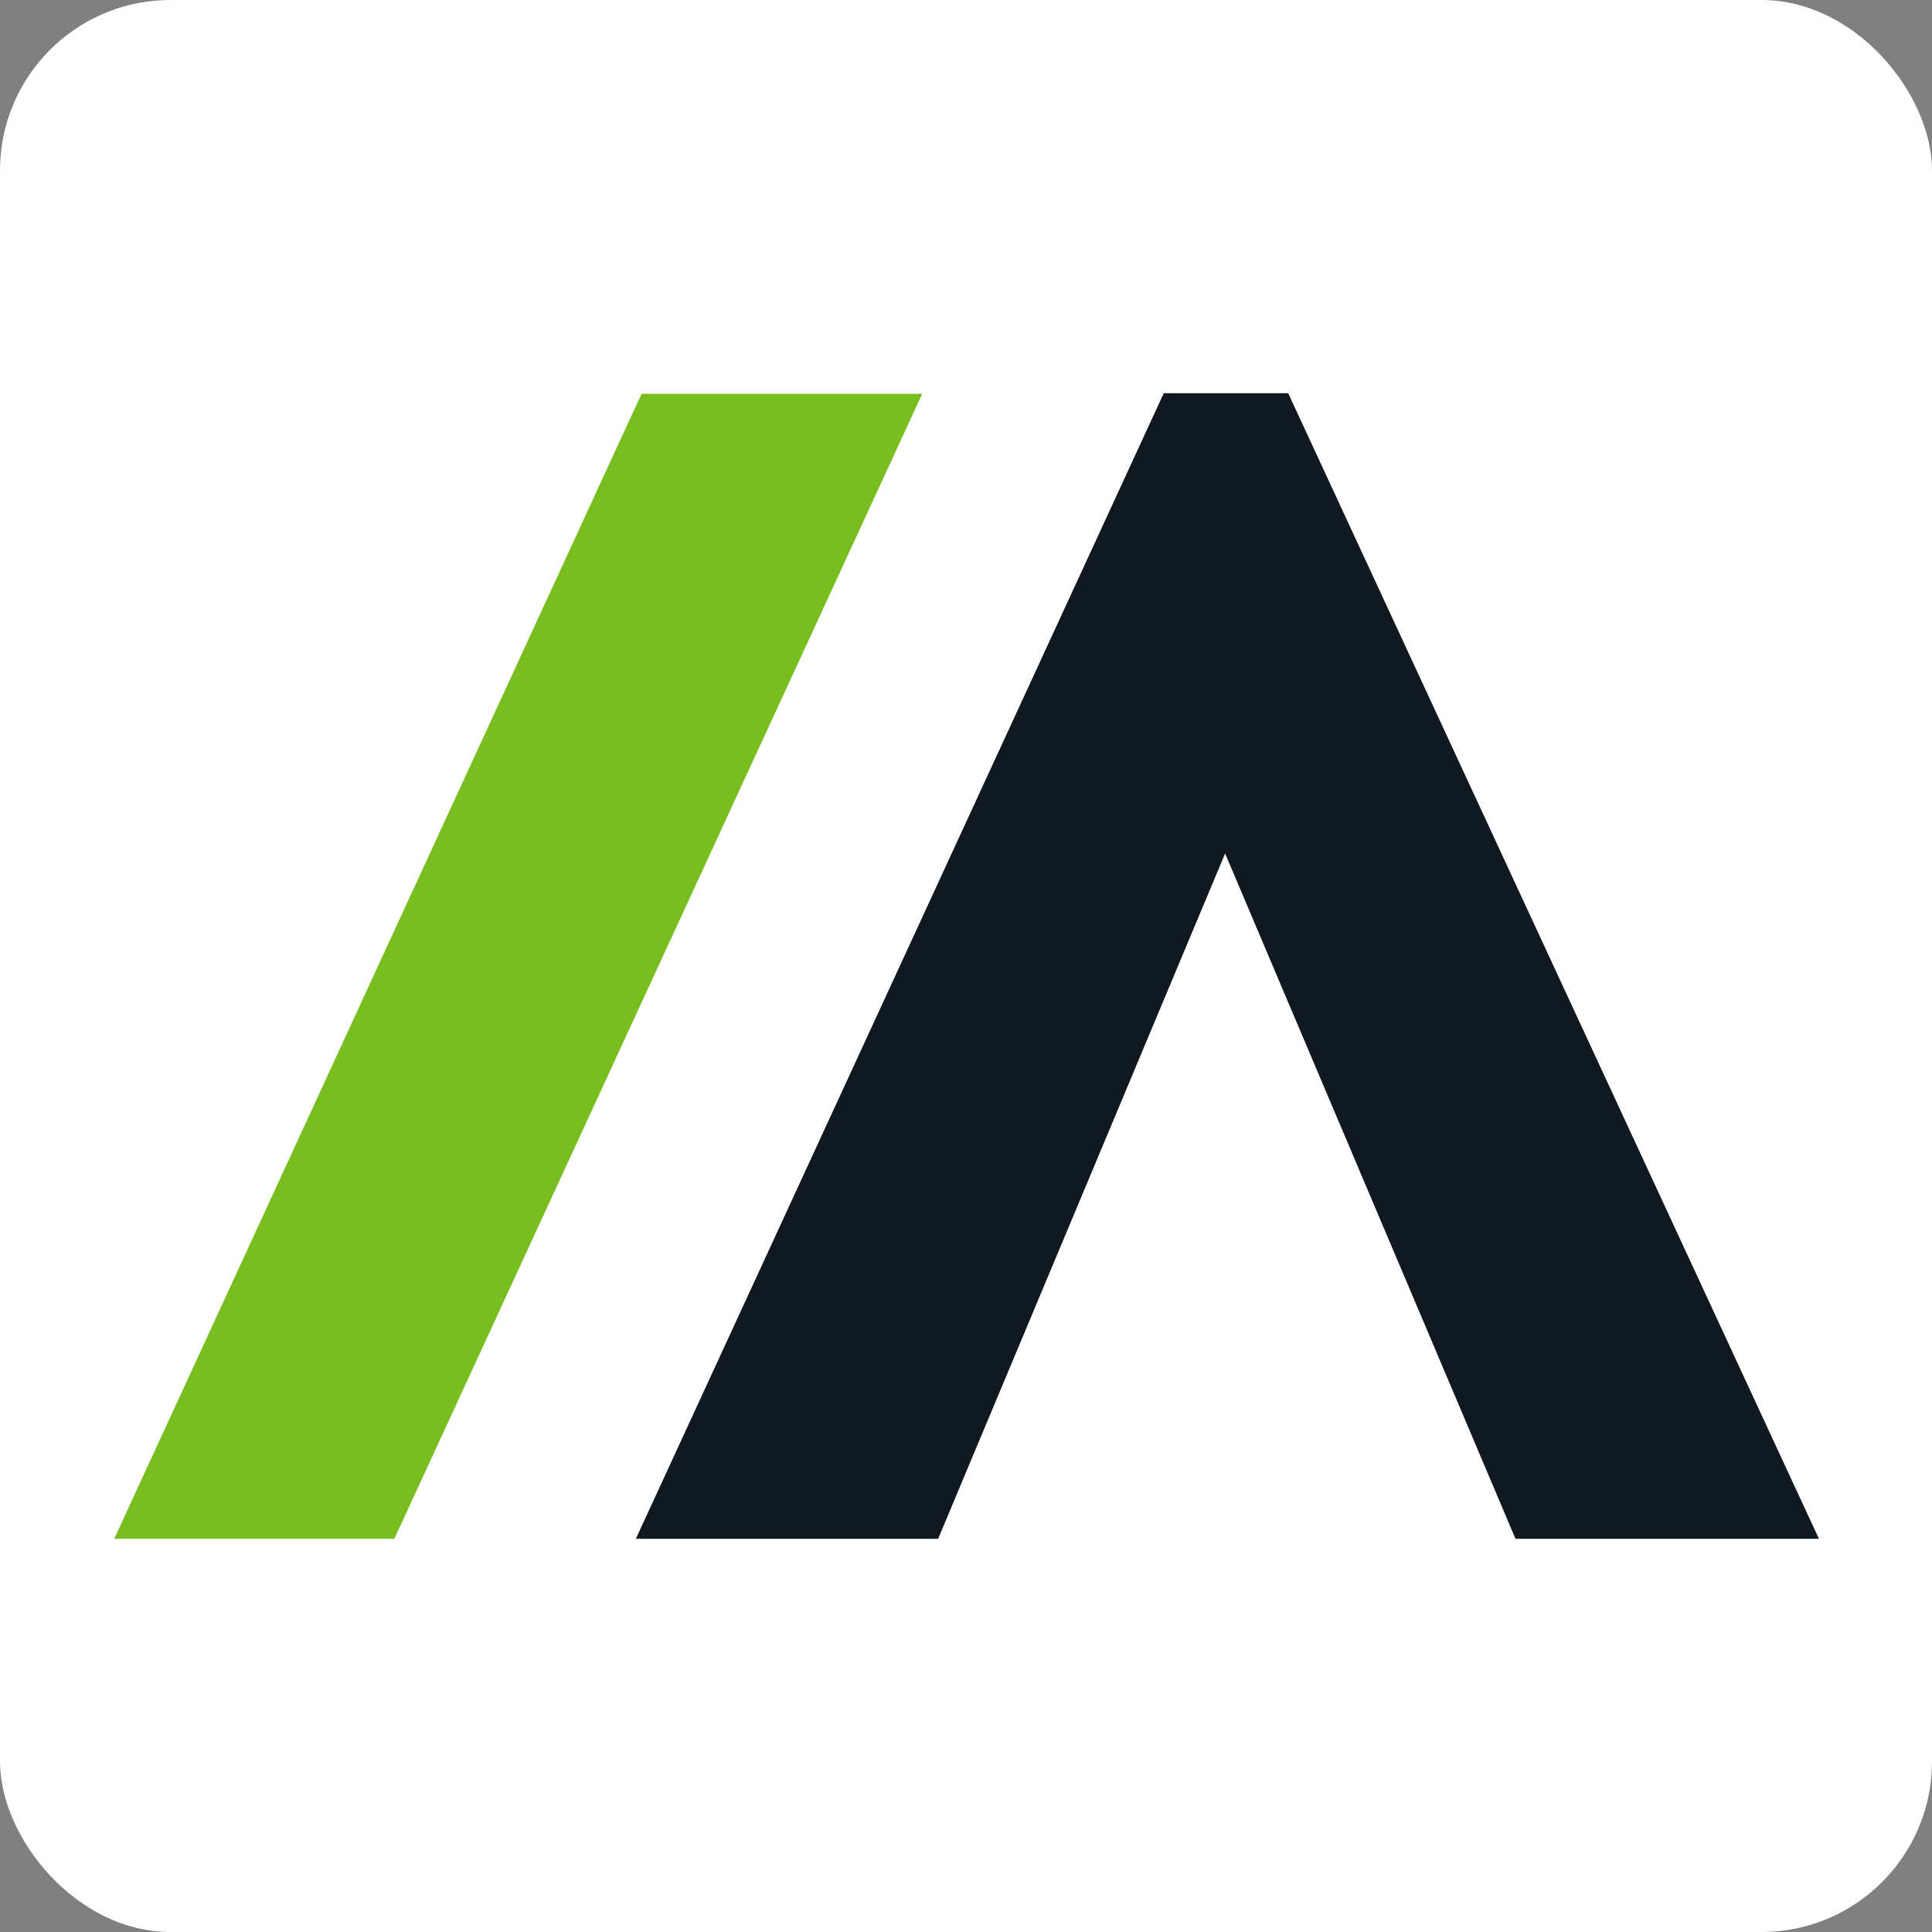
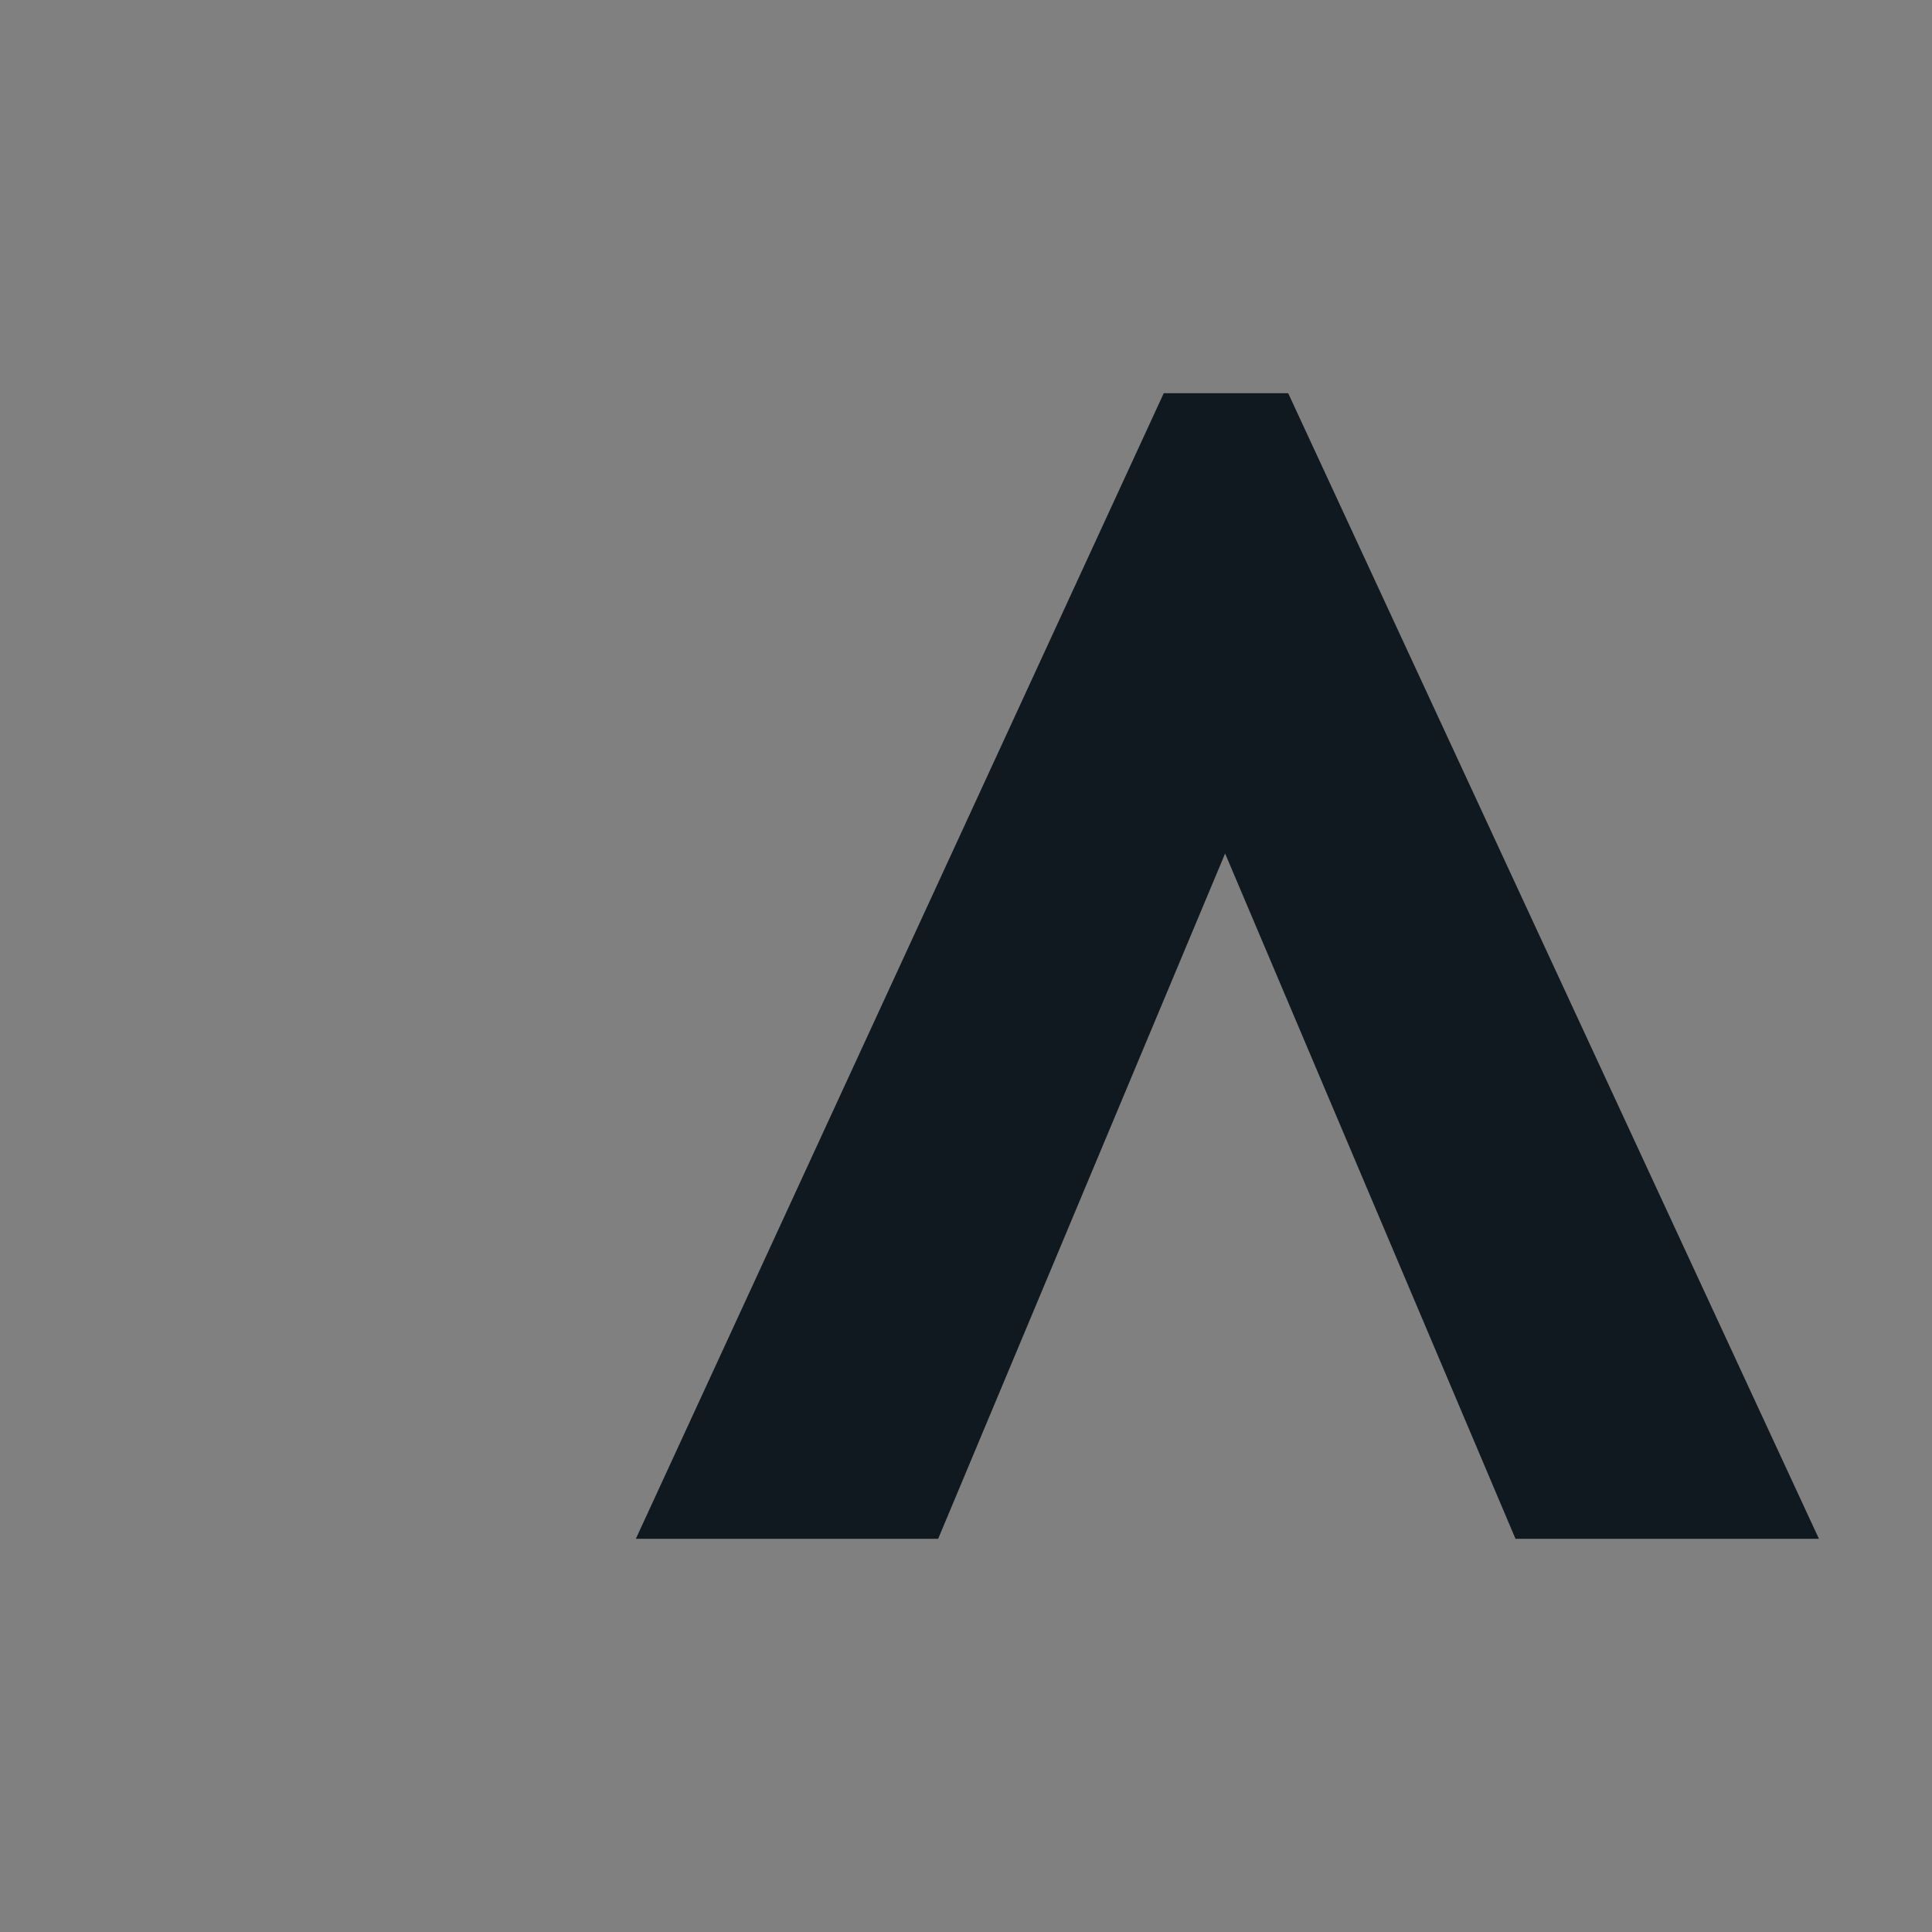
<svg xmlns="http://www.w3.org/2000/svg" viewBox="0 0 340 340">
  <rect x="0" y="0" width="340" height="340" fill="#808080" stroke="none" />
  <style>
        #bg    { fill: white; }
        #A     { fill: #101820; }
        #Slash { fill: #78BE20; }
        @media (prefers-color-scheme: dark) {
            #bg    { fill: #202020; }
            #A     { fill: white; }
        }
    </style>
-   <rect id="bg" width="340" height="340" rx="30" ry="30" />
  <g transform="translate(-80,-80)">
    <path id="A" d="M306.7,149.2H284.8L191.9,350.8h53.2l50.5-120.6,51.1,120.6h53.4Z" />
-     <path id="Slash" d="M100.1,350.8l92.8-201.5h49.4L149.4,350.8Z" />
  </g>
</svg>